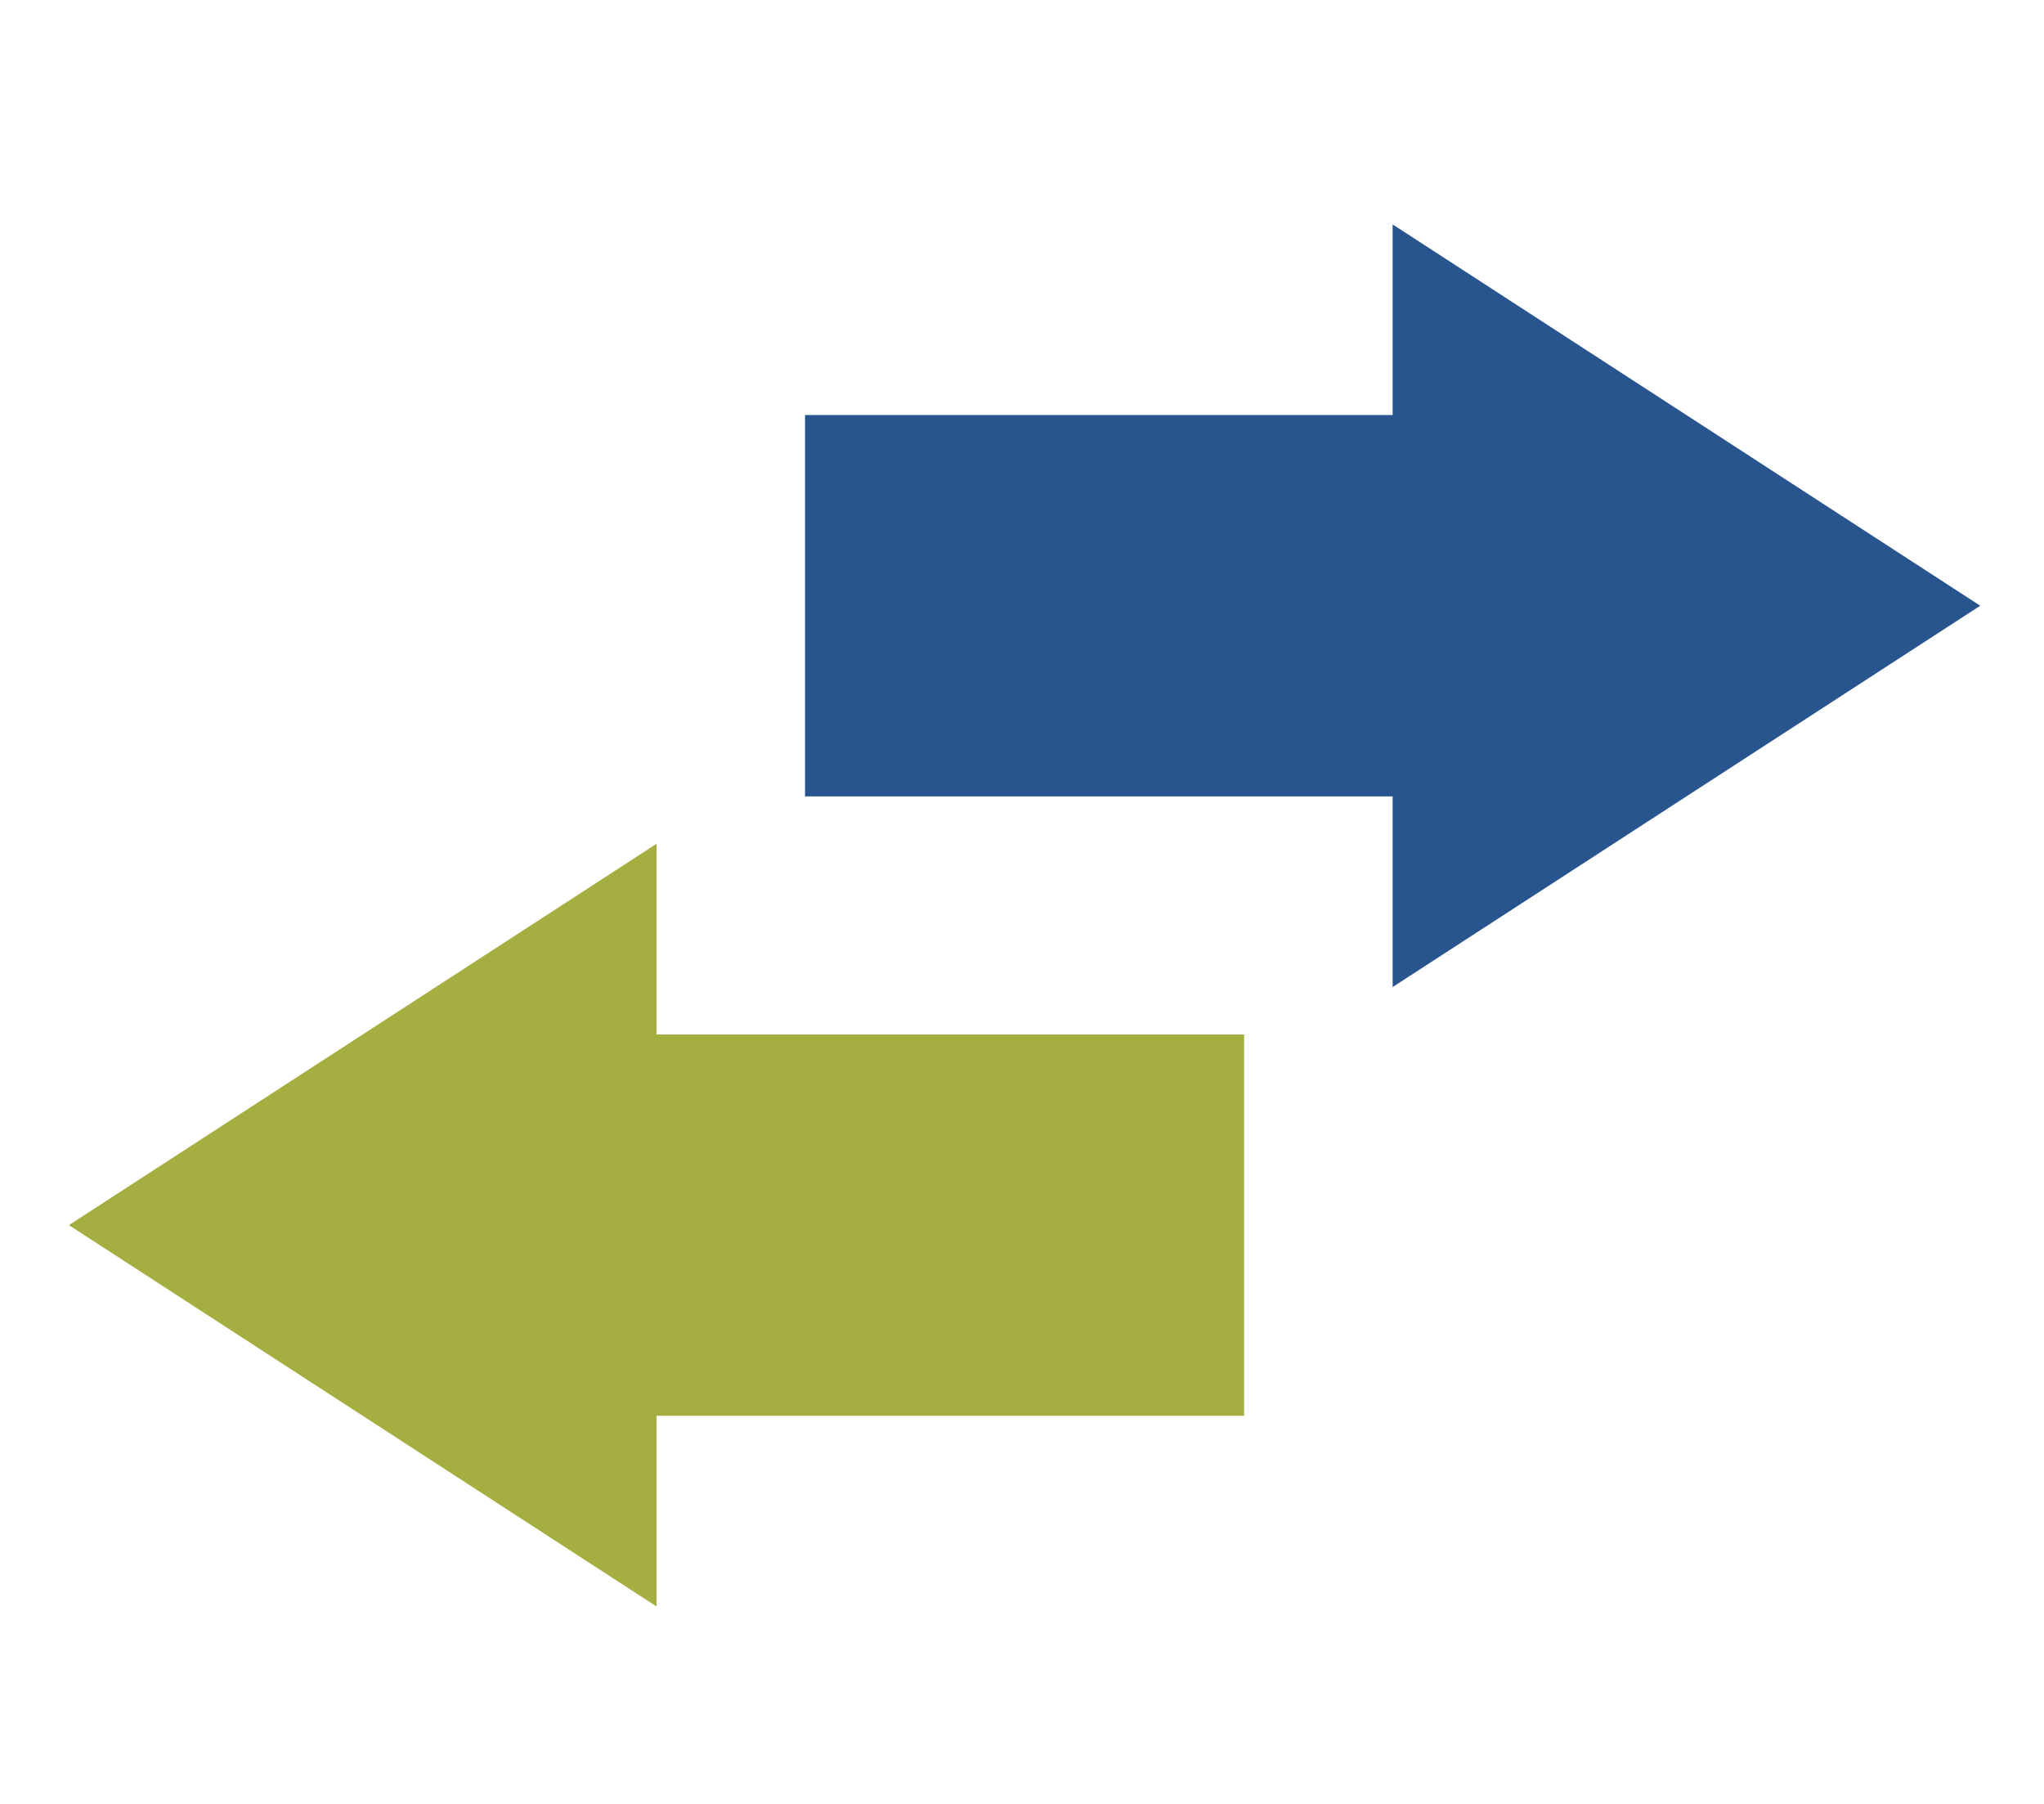
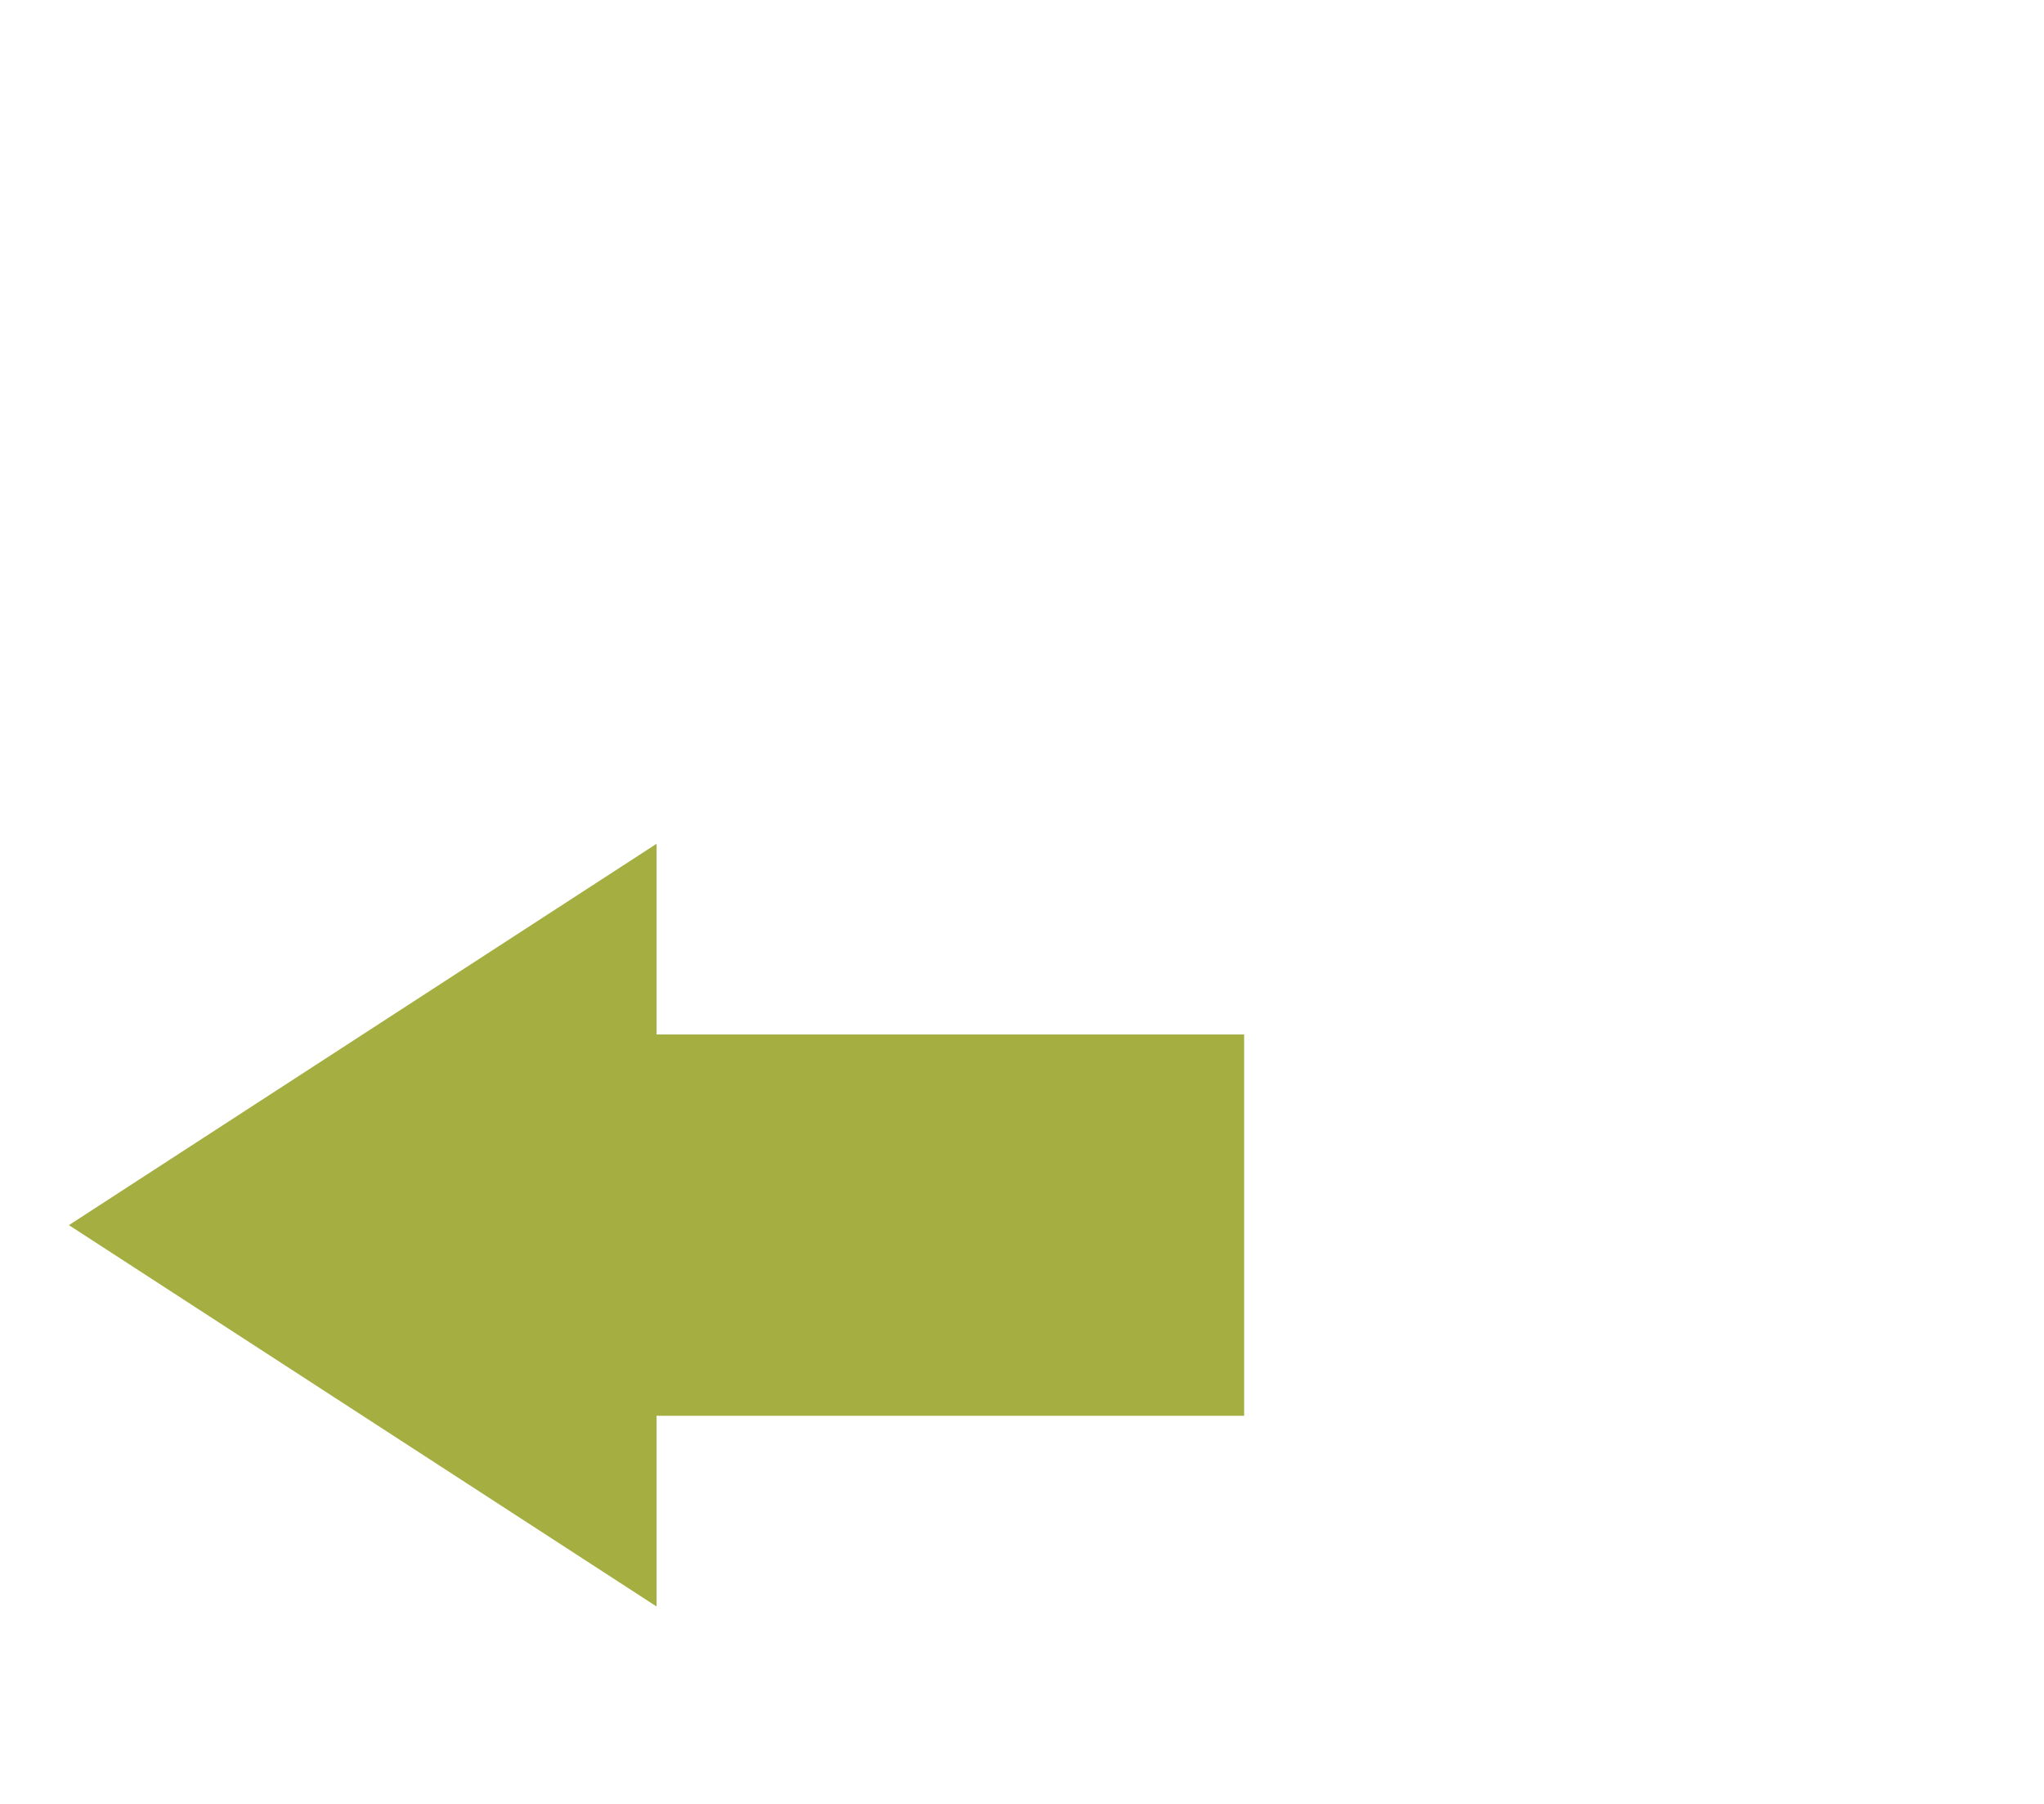
<svg xmlns="http://www.w3.org/2000/svg" xml:space="preserve" width="34mm" height="30mm" version="1.1" style="shape-rendering:geometricPrecision; text-rendering:geometricPrecision; image-rendering:optimizeQuality; fill-rule:evenodd; clip-rule:evenodd" viewBox="0 0 3400 3000">
  <defs>
    <style type="text/css">
   
    .fil0 {fill:#28558E;fill-rule:nonzero}
    .fil1 {fill:#A5AE41;fill-rule:nonzero}
   
  </style>
  </defs>
  <g id="Слой_x0020_1">
-     <path id="blue-rectangle" class="fil0" d="M1339.07 1324.45l977.44 0 0 317.09 977.44 -634.17 -977.44 -634.17 0 317.08 -977.44 0 0 634.17zm488.72 0m488.72 158.55m488.72 -158.55m0 -634.17m-488.72 -158.54m-488.72 158.54m-488.72 317.09">
- 	 
- 	 
- 	
- 	  
- 	 </path>
    <path class="fil1" d="M2069.5 2354.54l-977.44 0 0 317.09 -977.44 -634.17 977.44 -634.17 0 317.08 977.44 0 0 634.17zm-488.72 0m-488.72 158.55m-488.72 -158.55m0 -634.17m488.72 -158.54m488.72 158.54m488.72 317.09" />
  </g>
</svg>